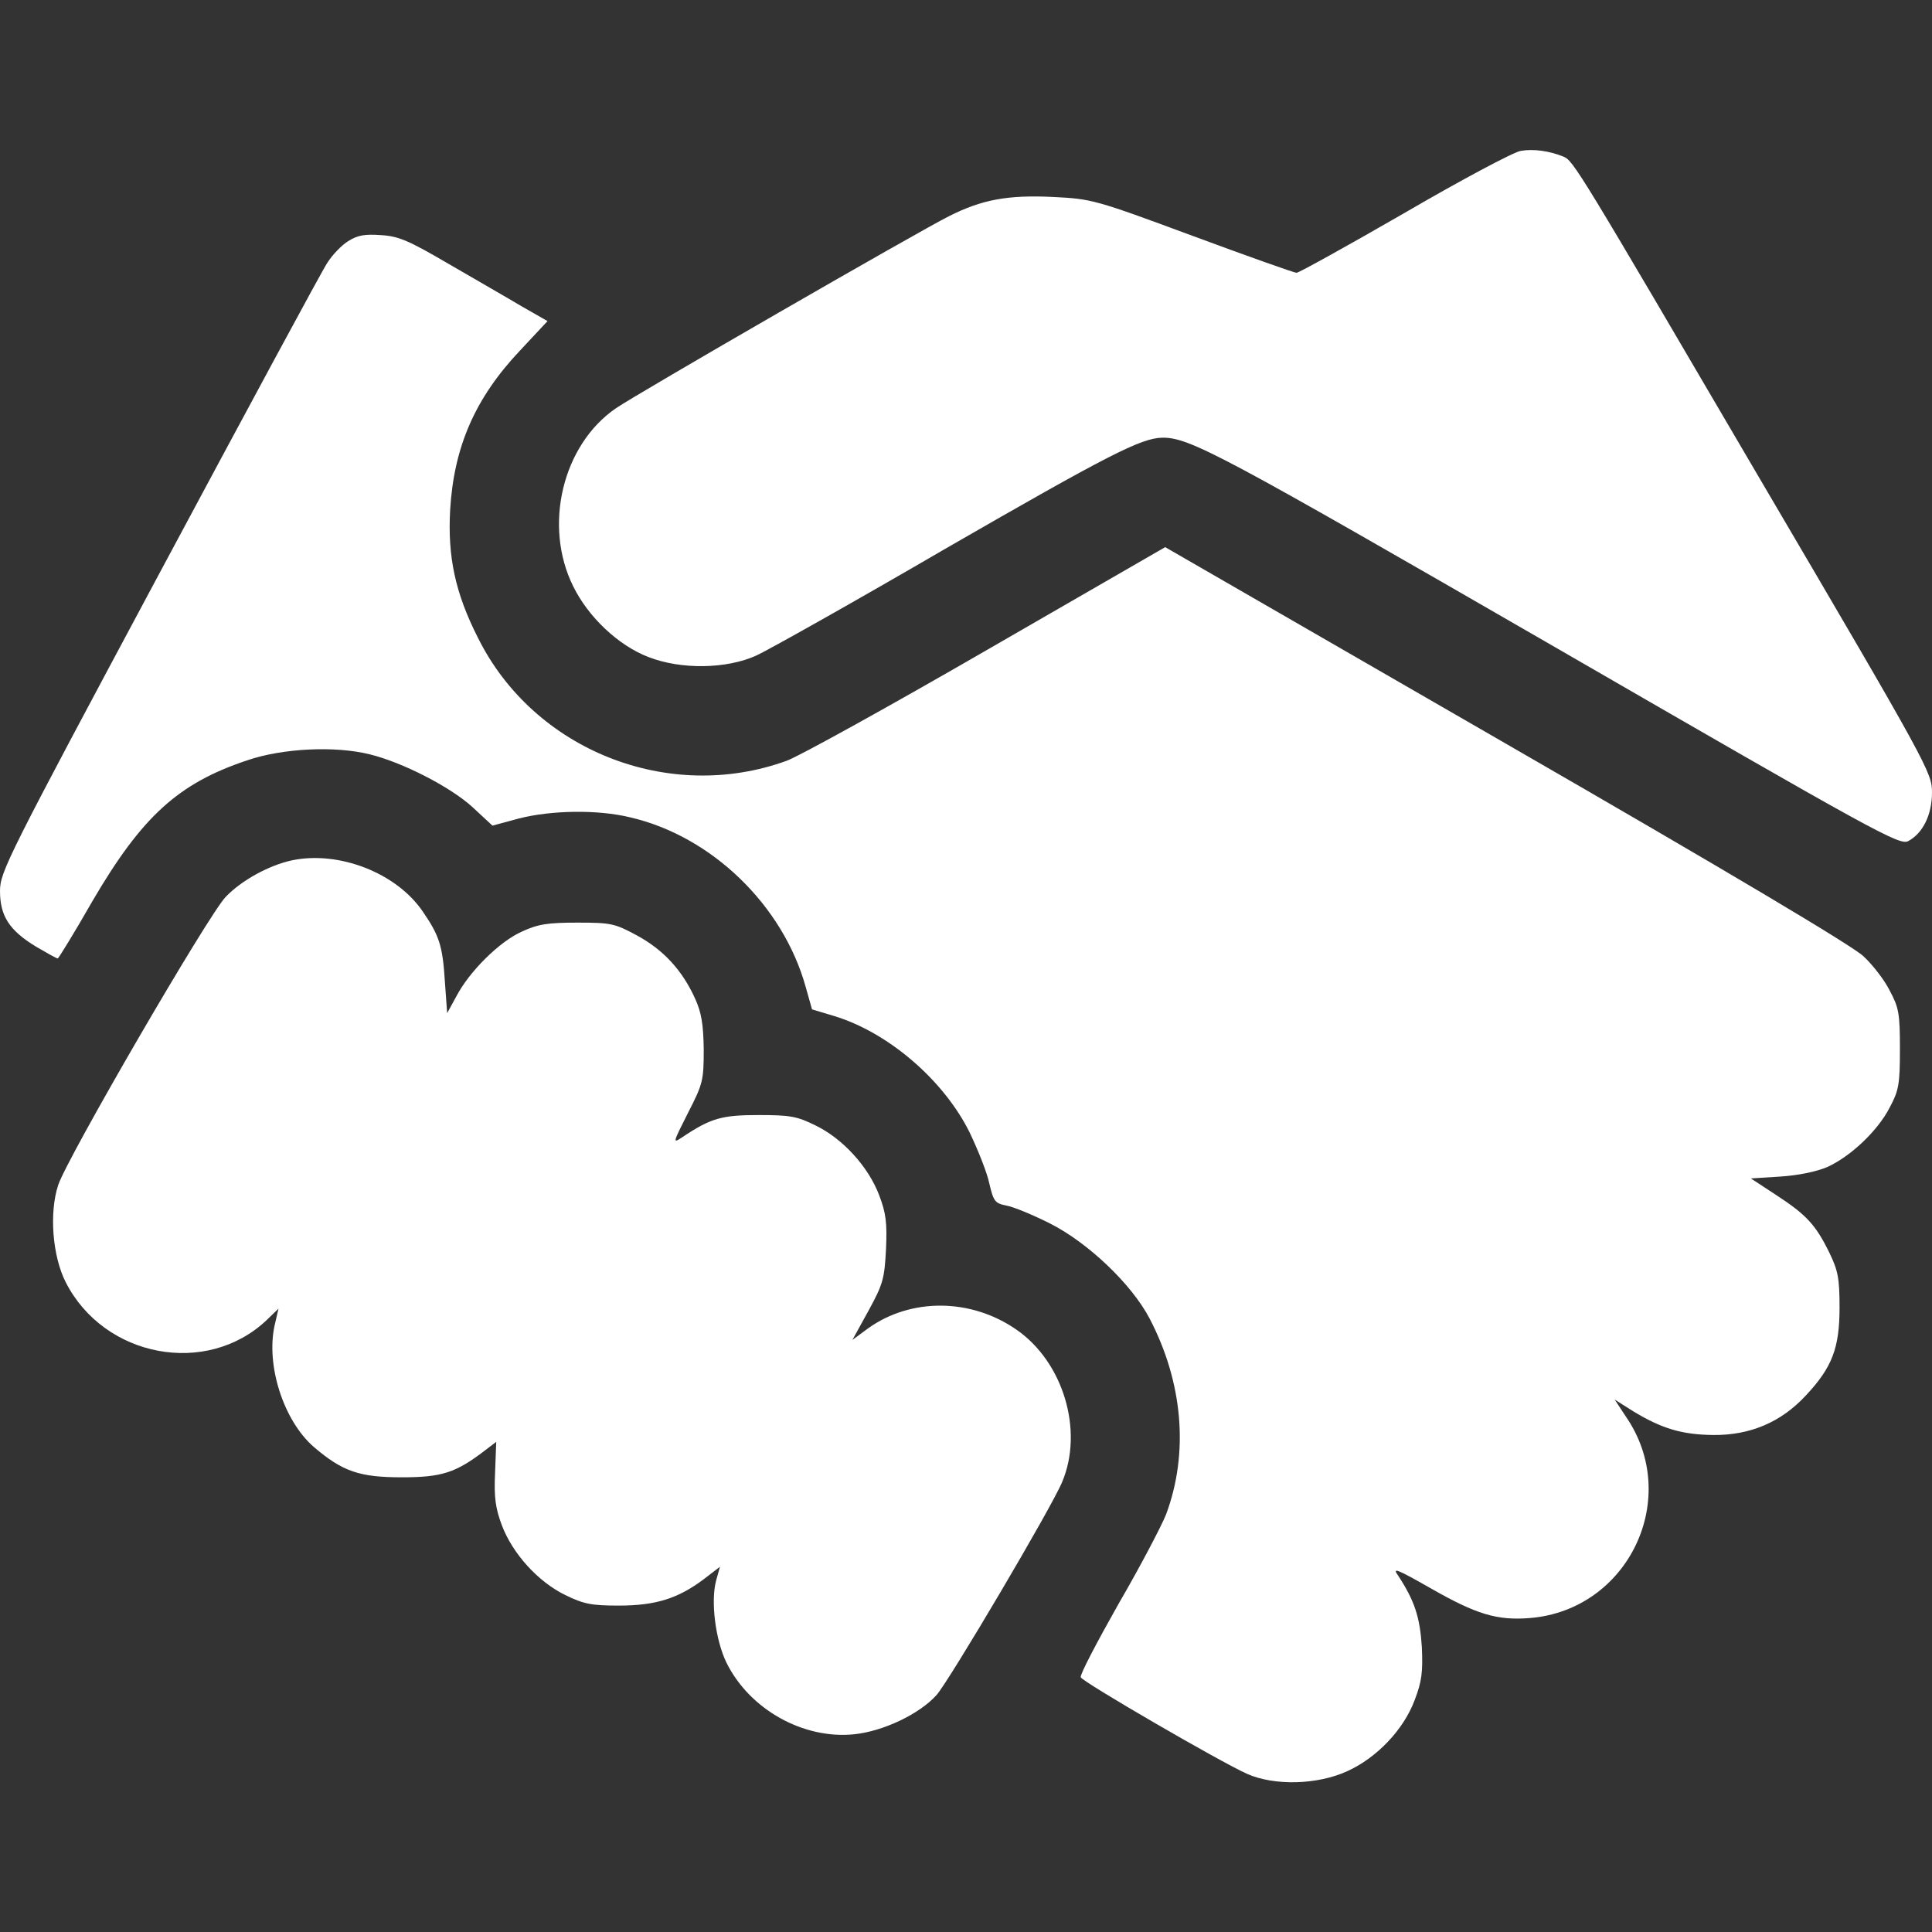
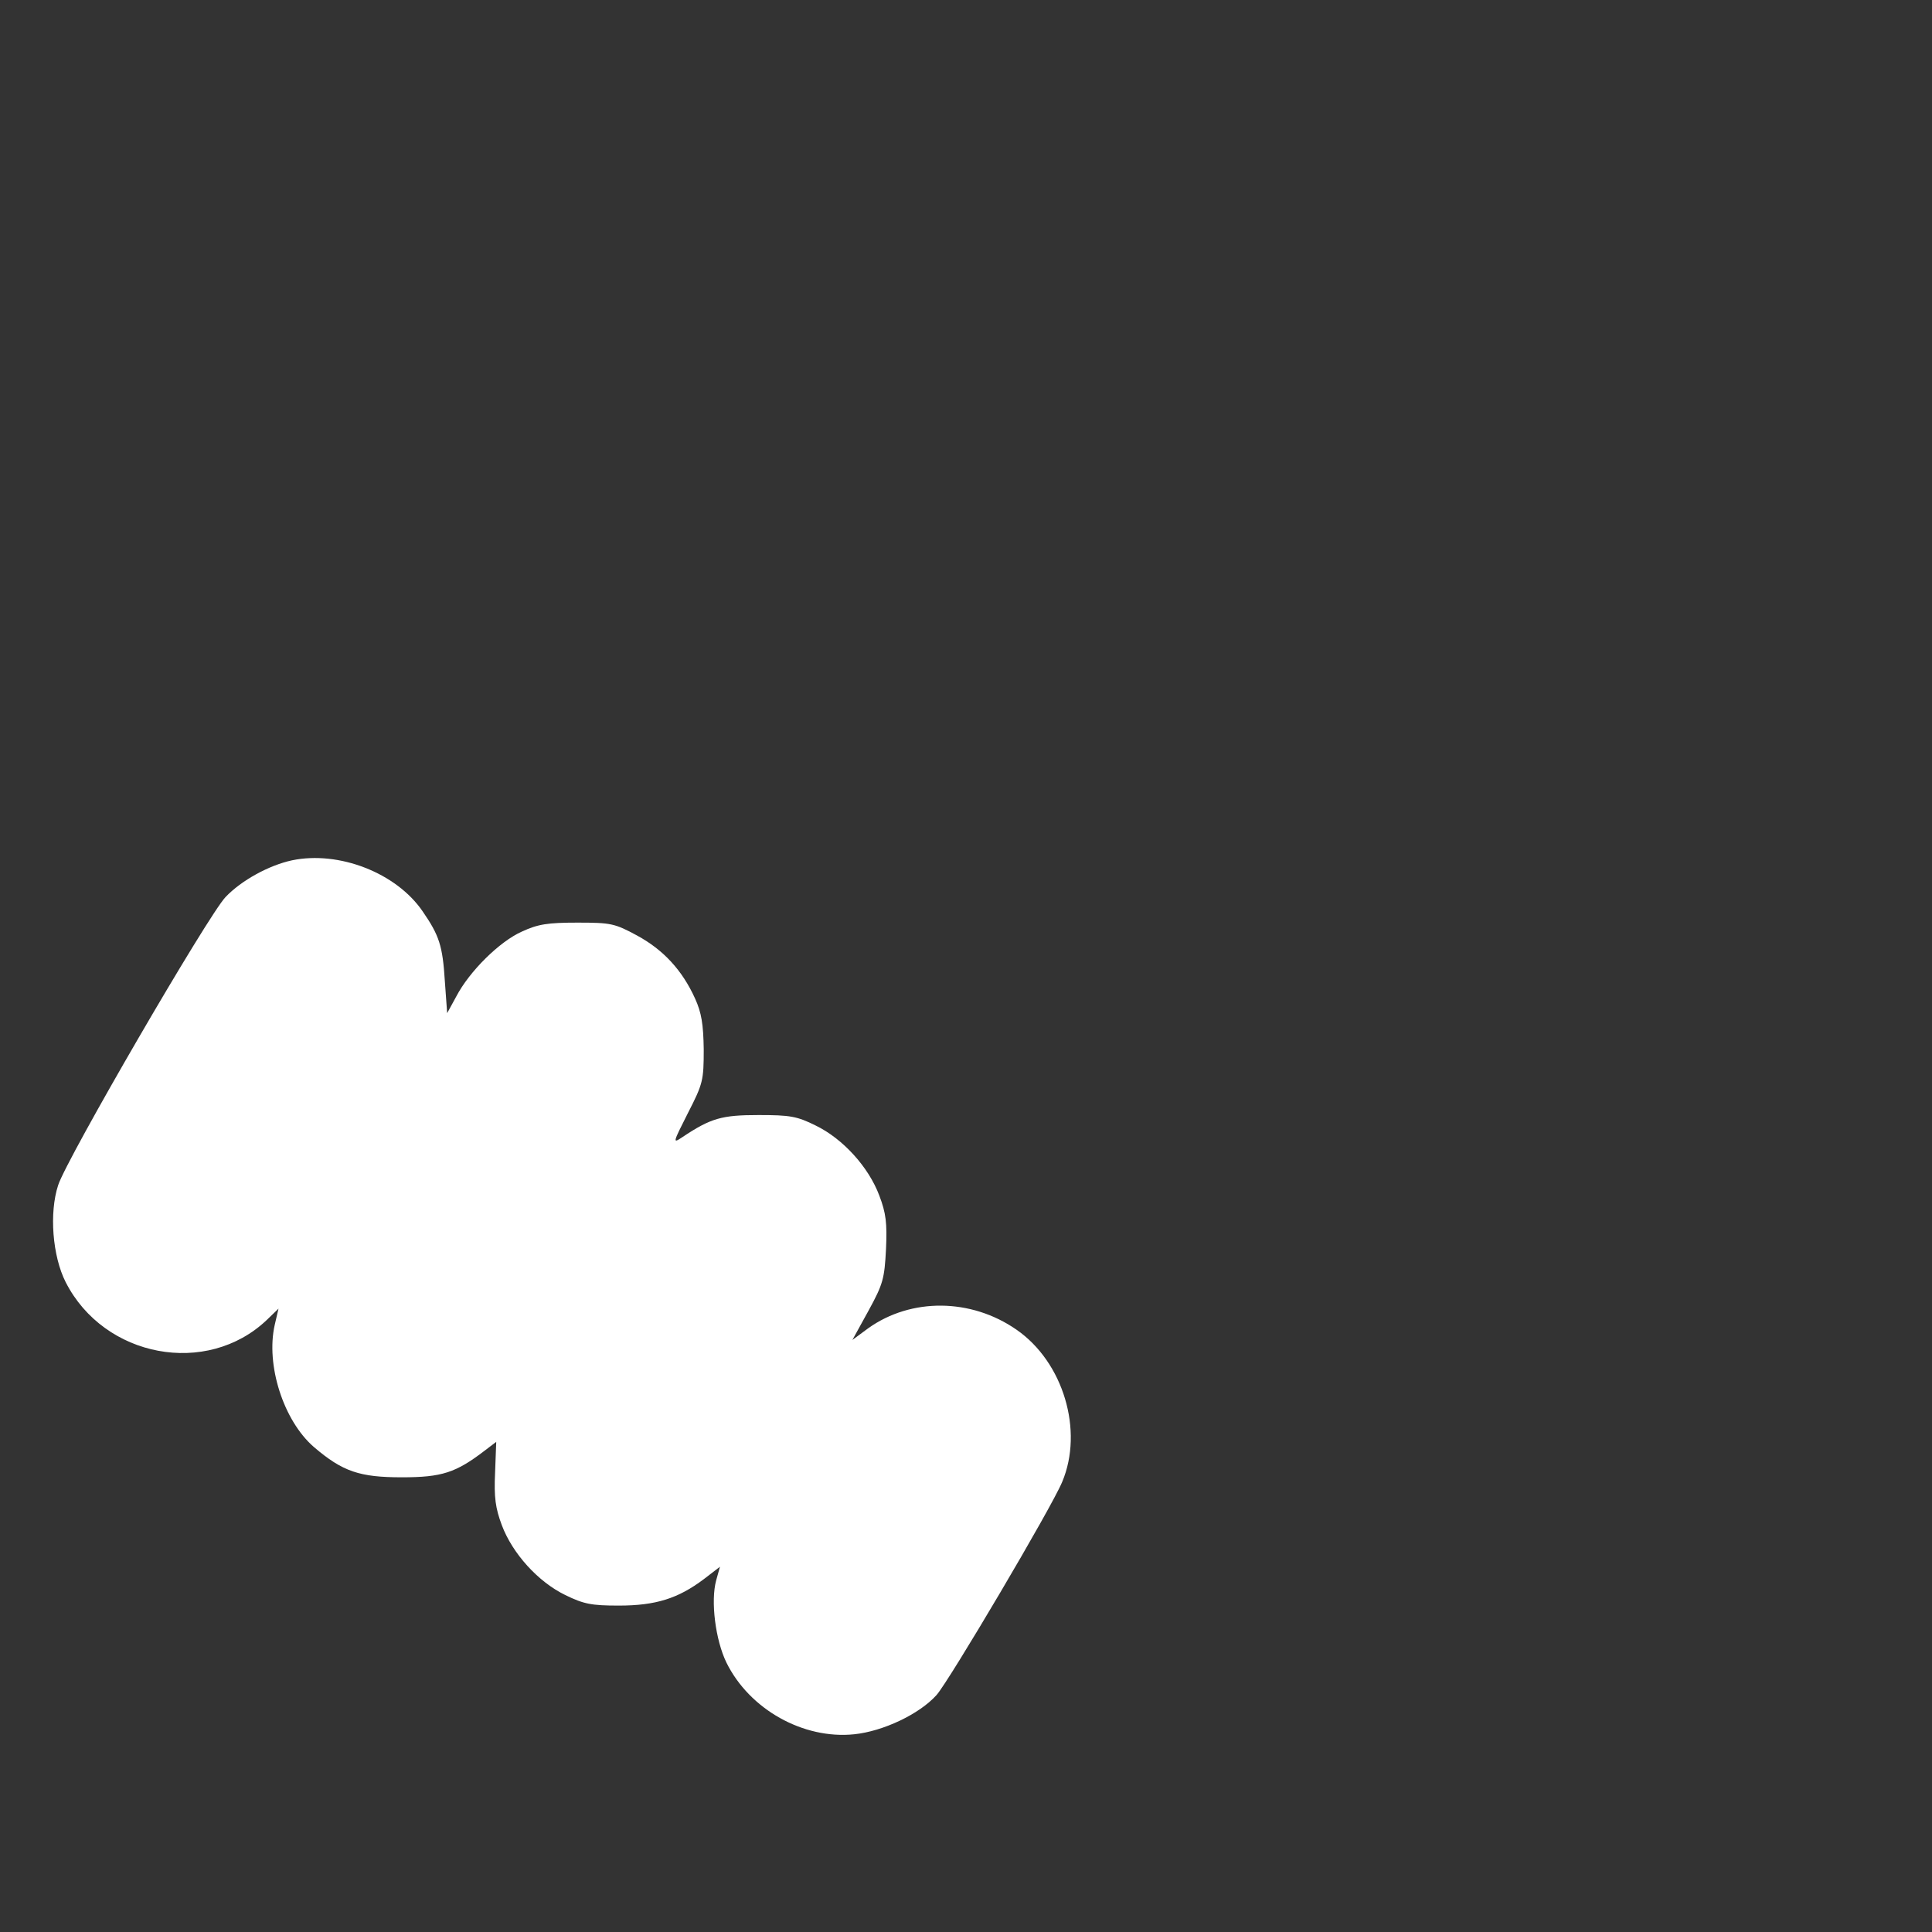
<svg xmlns="http://www.w3.org/2000/svg" width="20" height="20" viewBox="0 0 20 20" fill="none">
  <rect x="0" y="0" width="20" height="20" fill="#333333" stroke="none" />
-   <path d="M15.742 1.562C15.668 1.574 15.125 1.863 14.535 2.207C13.945 2.547 13.445 2.824 13.422 2.824C13.398 2.824 12.914 2.652 12.344 2.441C11.332 2.066 11.301 2.059 10.902 2.039C10.434 2.016 10.164 2.066 9.824 2.238C9.516 2.391 6.59 4.078 6.375 4.227C5.824 4.605 5.621 5.441 5.934 6.07C6.09 6.387 6.398 6.68 6.711 6.801C7.051 6.934 7.523 6.926 7.832 6.785C7.957 6.727 8.848 6.227 9.801 5.672C11.469 4.711 11.812 4.535 12.031 4.531C12.316 4.527 12.645 4.707 16.09 6.695C19.43 8.625 19.664 8.754 19.754 8.707C19.906 8.625 20 8.434 20 8.203C20 8 19.965 7.93 18.234 4.984C16.332 1.738 16.289 1.664 16.184 1.621C16.039 1.562 15.875 1.539 15.742 1.562Z" fill="white" />
-   <path d="M3.605 2.496C3.535 2.539 3.438 2.641 3.387 2.723C3.332 2.805 2.551 4.254 1.645 5.945C0.074 8.879 0 9.027 0 9.223C0 9.484 0.098 9.633 0.375 9.801C0.488 9.867 0.586 9.922 0.598 9.922C0.605 9.922 0.77 9.656 0.957 9.328C1.469 8.453 1.844 8.109 2.559 7.871C2.922 7.746 3.469 7.719 3.828 7.809C4.164 7.891 4.66 8.144 4.891 8.355L5.098 8.547L5.371 8.473C5.707 8.387 6.188 8.379 6.523 8.461C7.367 8.656 8.105 9.371 8.34 10.215L8.406 10.449L8.629 10.516C9.191 10.684 9.77 11.18 10.039 11.726C10.125 11.906 10.219 12.141 10.242 12.254C10.285 12.437 10.301 12.457 10.418 12.48C10.488 12.492 10.688 12.574 10.867 12.664C11.262 12.863 11.715 13.293 11.902 13.652C12.246 14.312 12.309 15.043 12.07 15.68C12.023 15.797 11.805 16.215 11.578 16.605C11.355 17 11.176 17.34 11.188 17.363C11.203 17.41 12.637 18.242 12.91 18.363C13.191 18.488 13.637 18.477 13.945 18.336C14.25 18.199 14.531 17.906 14.645 17.598C14.719 17.406 14.73 17.308 14.719 17.051C14.699 16.742 14.645 16.574 14.477 16.316C14.41 16.223 14.445 16.234 14.809 16.441C15.281 16.711 15.496 16.777 15.836 16.75C16.859 16.668 17.414 15.504 16.828 14.66L16.715 14.488L16.906 14.609C17.203 14.789 17.41 14.851 17.734 14.855C18.117 14.859 18.438 14.723 18.695 14.445C18.965 14.156 19.043 13.957 19.043 13.535C19.043 13.234 19.027 13.152 18.938 12.969C18.797 12.68 18.699 12.574 18.387 12.371L18.125 12.199L18.426 12.18C18.617 12.168 18.801 12.129 18.914 12.082C19.156 11.973 19.438 11.707 19.562 11.465C19.656 11.289 19.668 11.226 19.668 10.859C19.668 10.488 19.656 10.43 19.562 10.254C19.508 10.145 19.383 9.984 19.289 9.898C19.18 9.793 17.887 9.023 15.59 7.699L12.062 5.664L10.219 6.727C9.207 7.312 8.273 7.828 8.145 7.875C6.922 8.32 5.527 7.766 4.949 6.605C4.711 6.137 4.633 5.762 4.66 5.277C4.699 4.625 4.918 4.121 5.383 3.629L5.668 3.324L5.402 3.172C5.258 3.086 4.918 2.891 4.648 2.734C4.234 2.492 4.129 2.445 3.945 2.434C3.777 2.422 3.703 2.434 3.605 2.496Z" fill="white" />
  <path d="M3.023 8.906C2.785 8.957 2.5 9.113 2.336 9.285C2.16 9.465 0.687 12 0.602 12.269C0.508 12.555 0.543 13.004 0.68 13.273C1.078 14.055 2.141 14.254 2.762 13.664L2.883 13.547L2.844 13.715C2.75 14.129 2.934 14.707 3.25 14.98C3.547 15.234 3.723 15.293 4.16 15.293C4.574 15.293 4.719 15.246 5.02 15.015L5.137 14.926L5.125 15.246C5.113 15.5 5.129 15.613 5.195 15.789C5.305 16.082 5.57 16.375 5.852 16.512C6.043 16.605 6.121 16.621 6.406 16.621C6.789 16.621 7.02 16.547 7.285 16.348L7.453 16.219L7.414 16.359C7.355 16.574 7.406 16.977 7.52 17.211C7.758 17.695 8.316 18.008 8.844 17.953C9.141 17.922 9.516 17.746 9.695 17.547C9.824 17.402 10.887 15.605 10.996 15.34C11.219 14.809 11.008 14.101 10.523 13.765C10.051 13.437 9.43 13.434 8.988 13.75L8.824 13.871L8.992 13.566C9.141 13.293 9.156 13.238 9.172 12.93C9.184 12.66 9.172 12.559 9.102 12.375C8.992 12.082 8.727 11.789 8.445 11.652C8.25 11.555 8.18 11.543 7.852 11.543C7.473 11.543 7.359 11.574 7.062 11.773C6.961 11.84 6.965 11.832 7.121 11.523C7.277 11.219 7.285 11.184 7.285 10.863C7.281 10.601 7.262 10.484 7.195 10.336C7.062 10.043 6.867 9.832 6.594 9.684C6.363 9.559 6.324 9.551 5.977 9.551C5.672 9.551 5.57 9.566 5.402 9.644C5.172 9.746 4.859 10.055 4.723 10.316L4.629 10.488L4.605 10.156C4.582 9.789 4.547 9.684 4.375 9.434C4.102 9.035 3.508 8.805 3.023 8.906Z" fill="white" />
</svg>